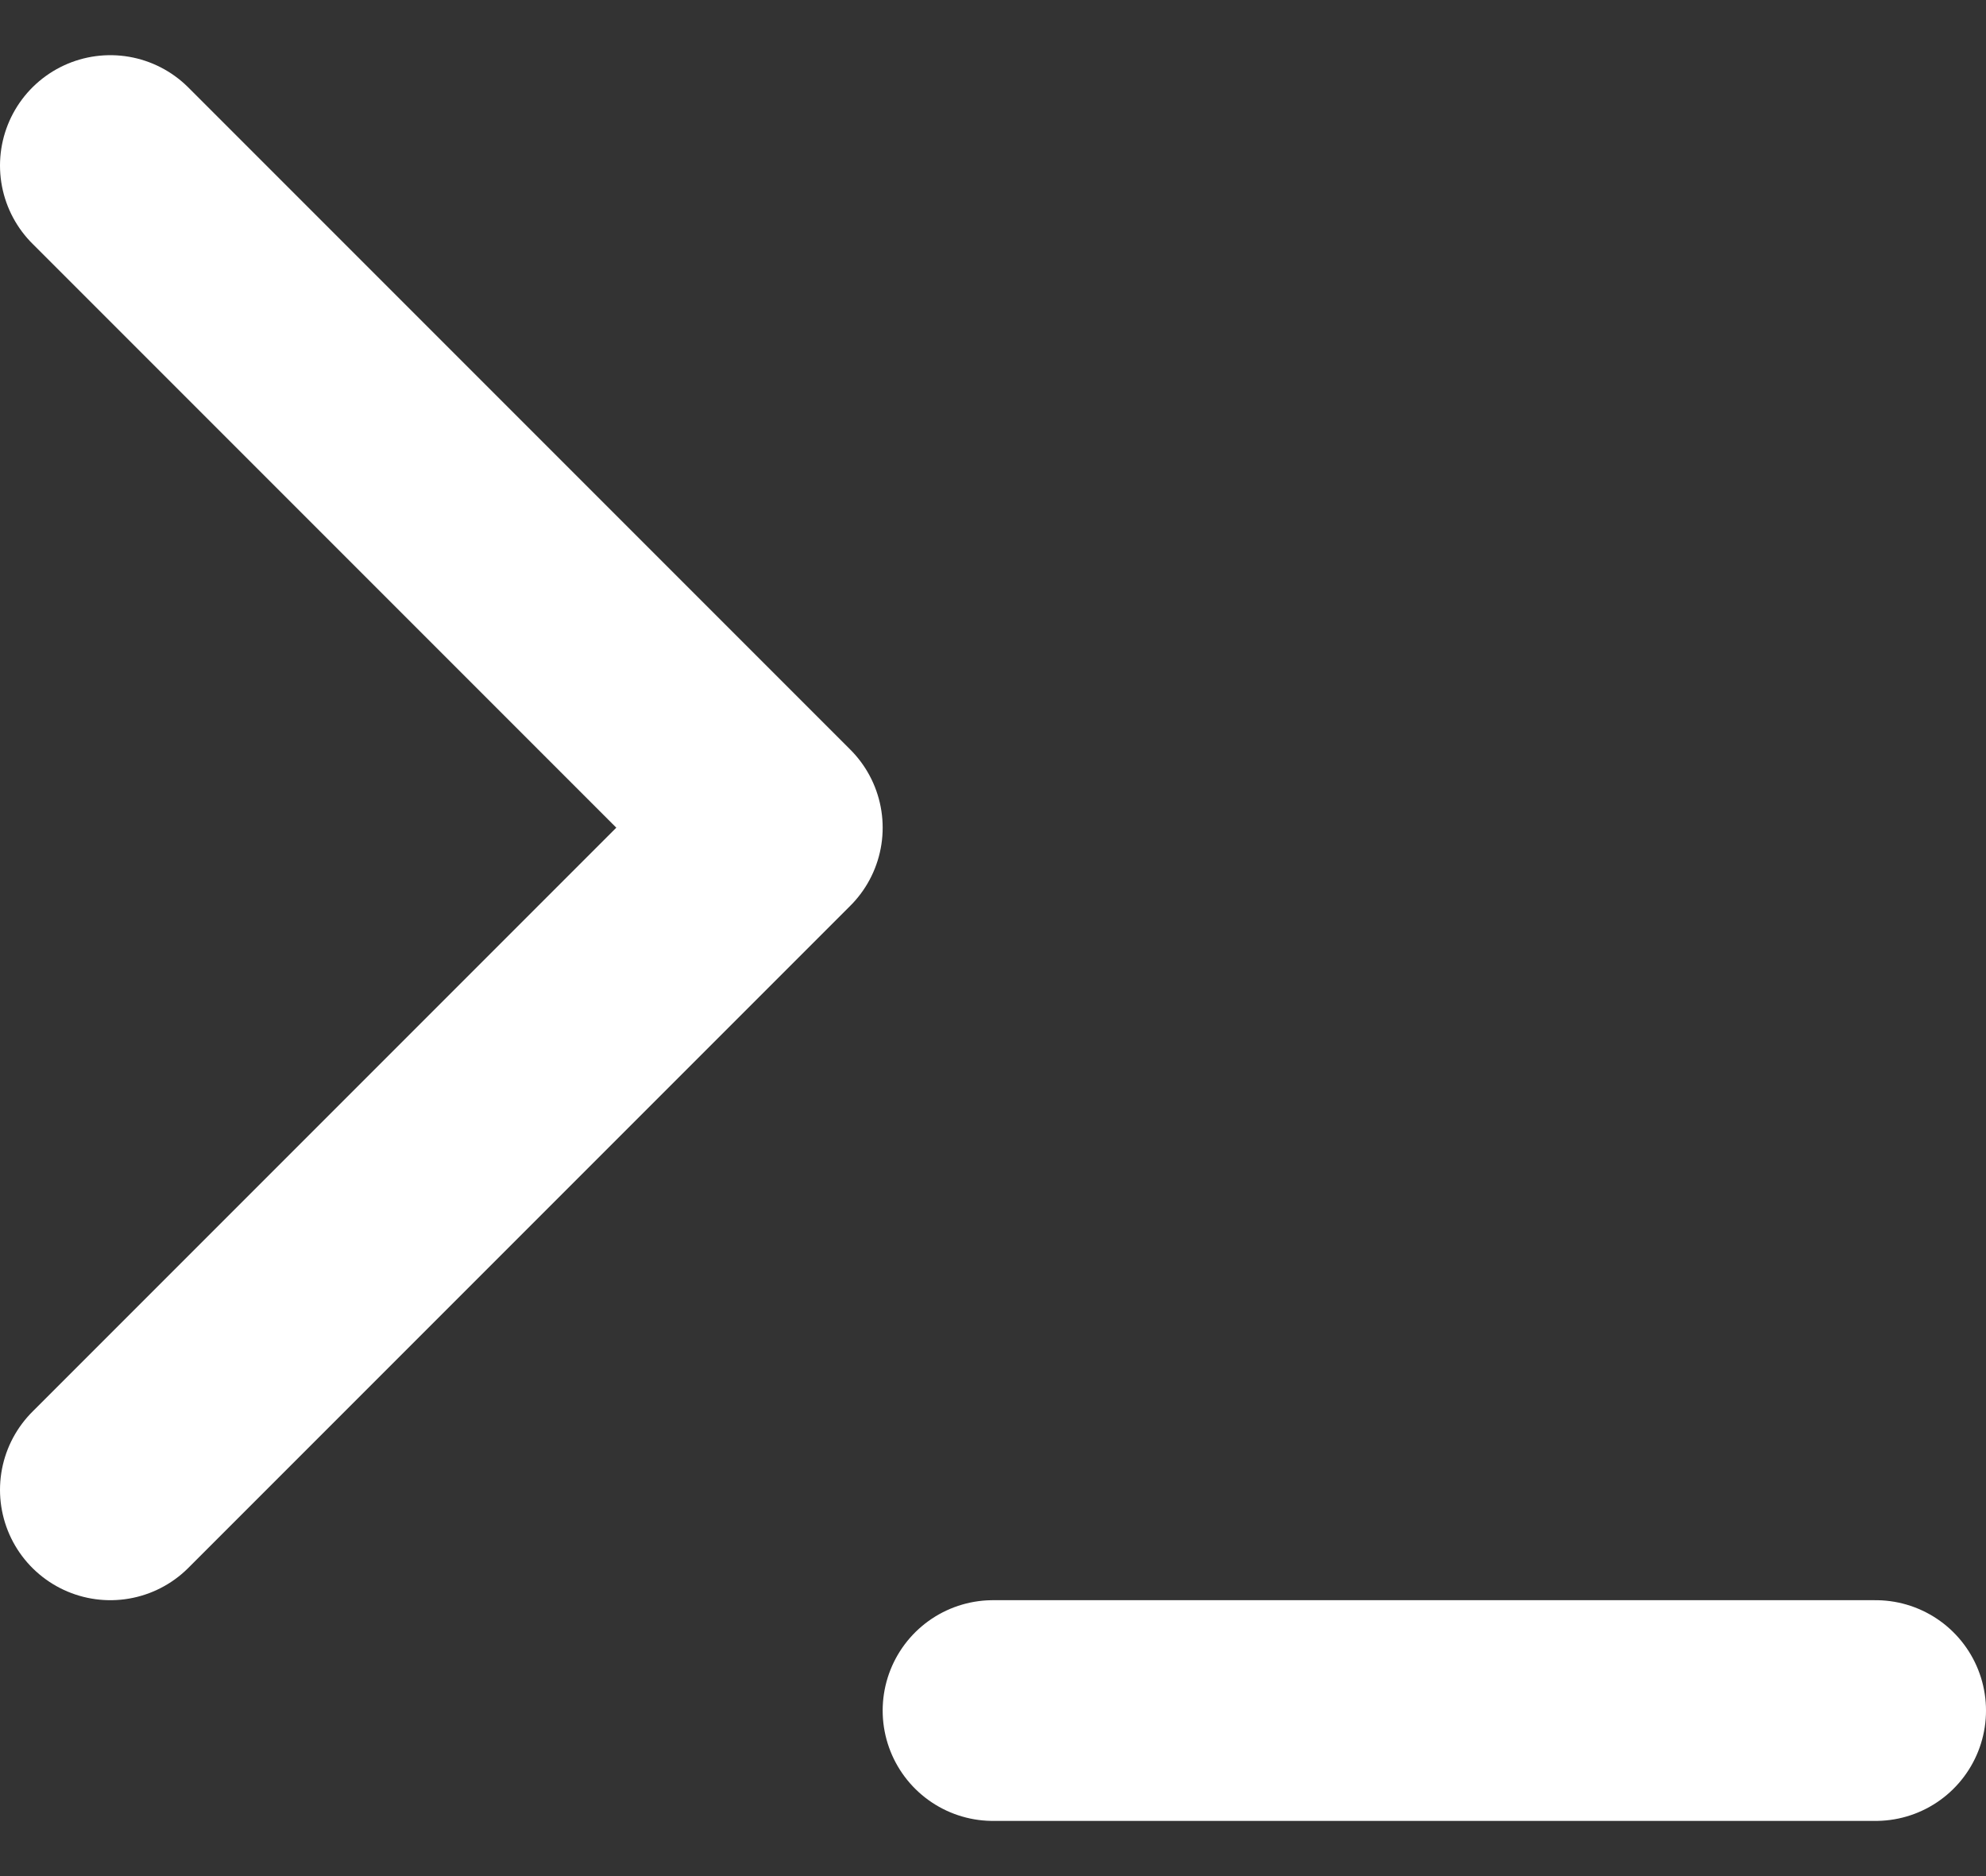
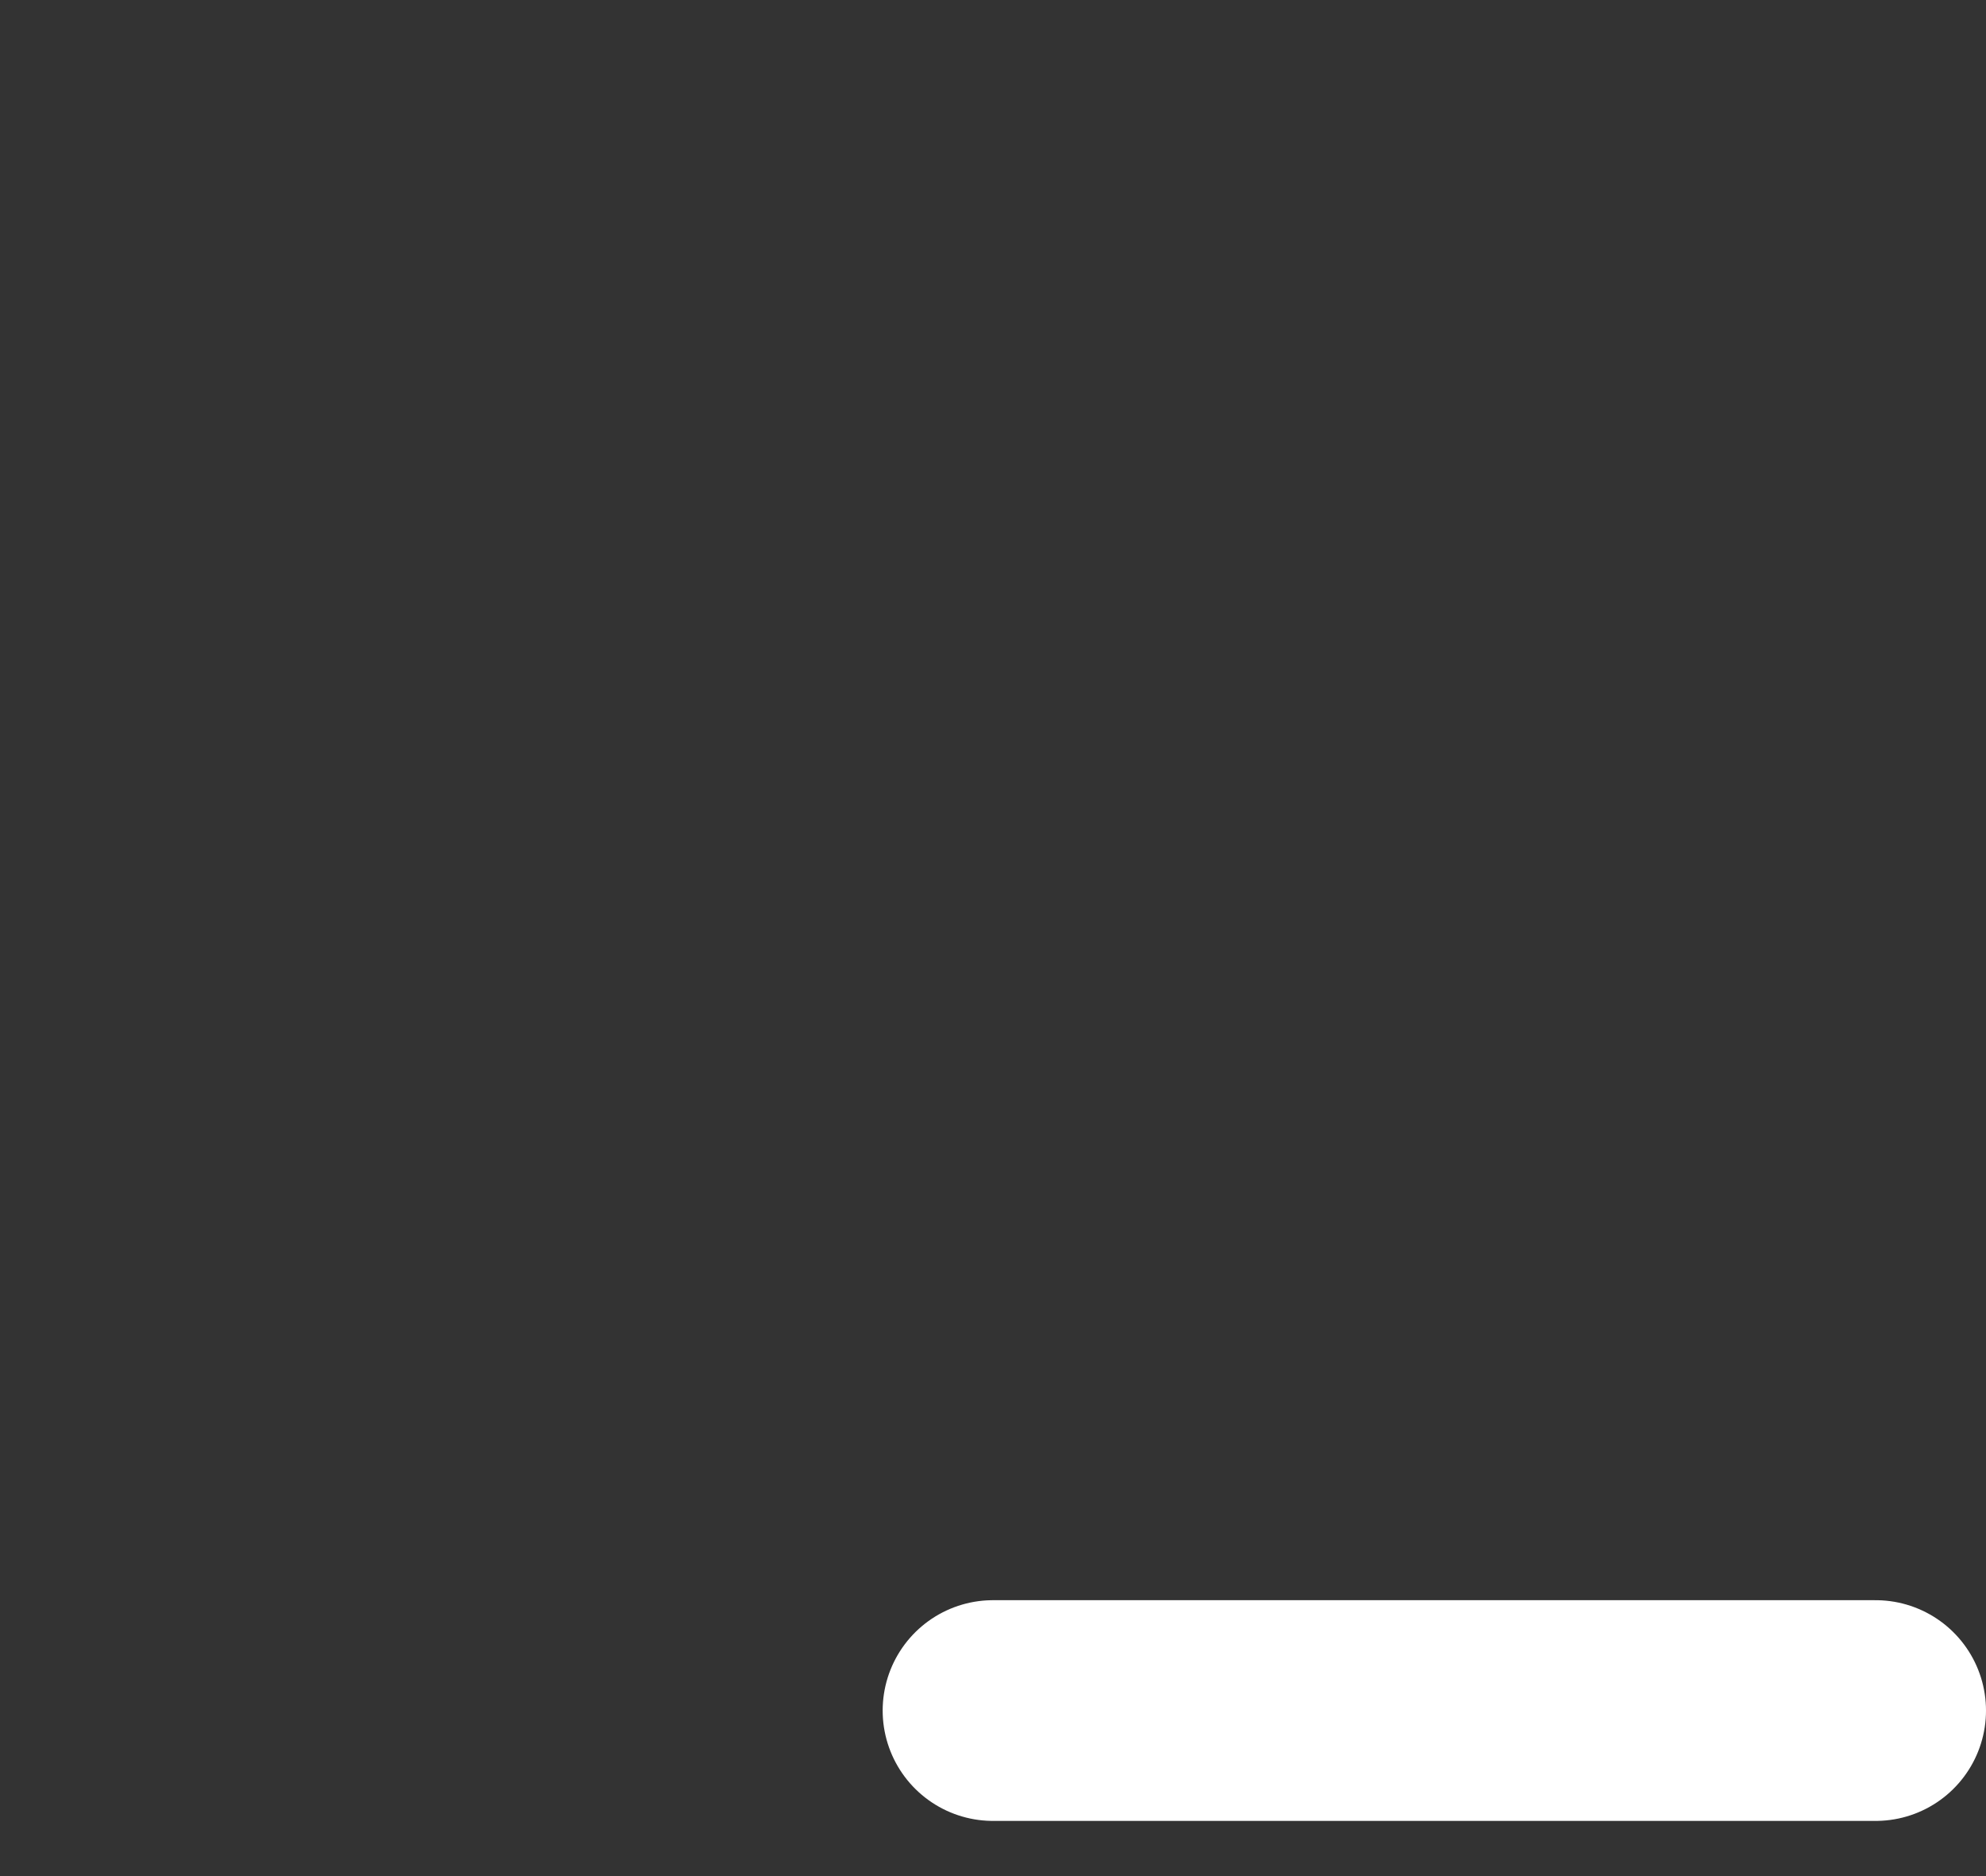
<svg xmlns="http://www.w3.org/2000/svg" width="18" height="17" viewBox="0 0 18 17" fill="none">
  <rect x="0" y="0" width="18" height="17" fill="#333333" stroke="none" />
  <path d="M9 15.5H17" stroke="white" stroke-width="2" stroke-linecap="round" stroke-linejoin="round" />
-   <path d="M1 13.5L7 7.5L1 1.5" stroke="white" stroke-width="2" stroke-linecap="round" stroke-linejoin="round" />
</svg>